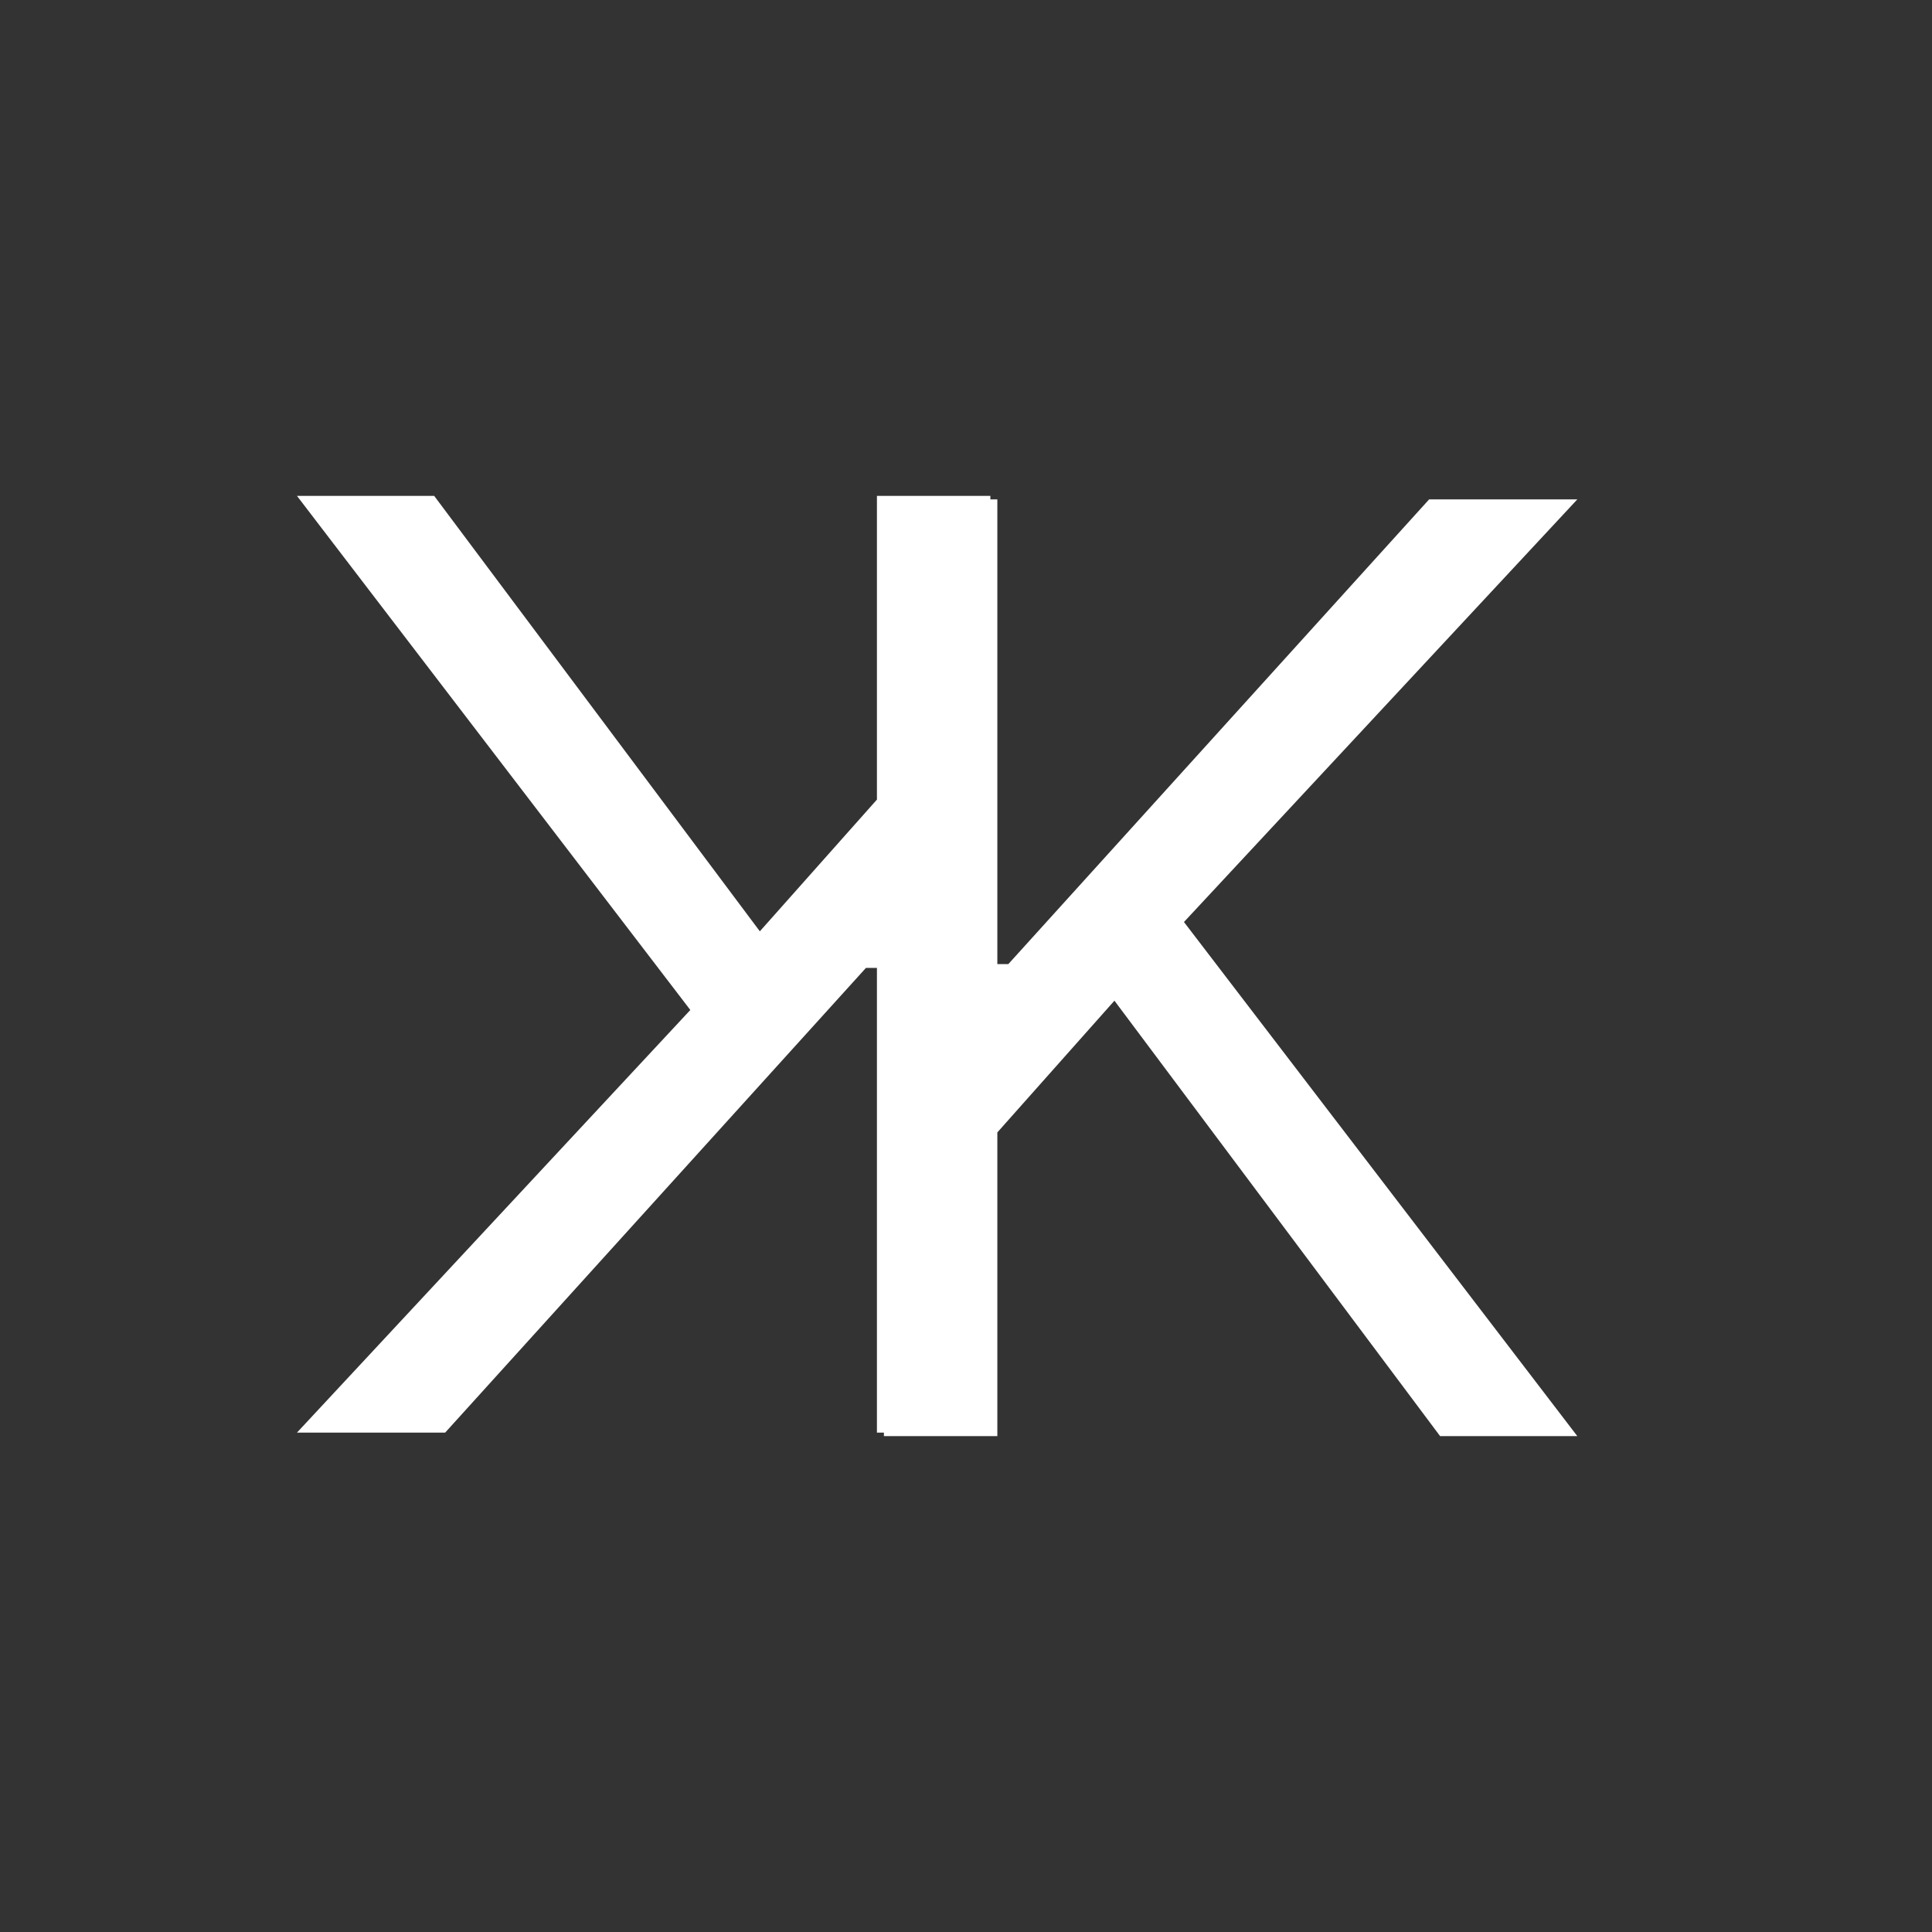
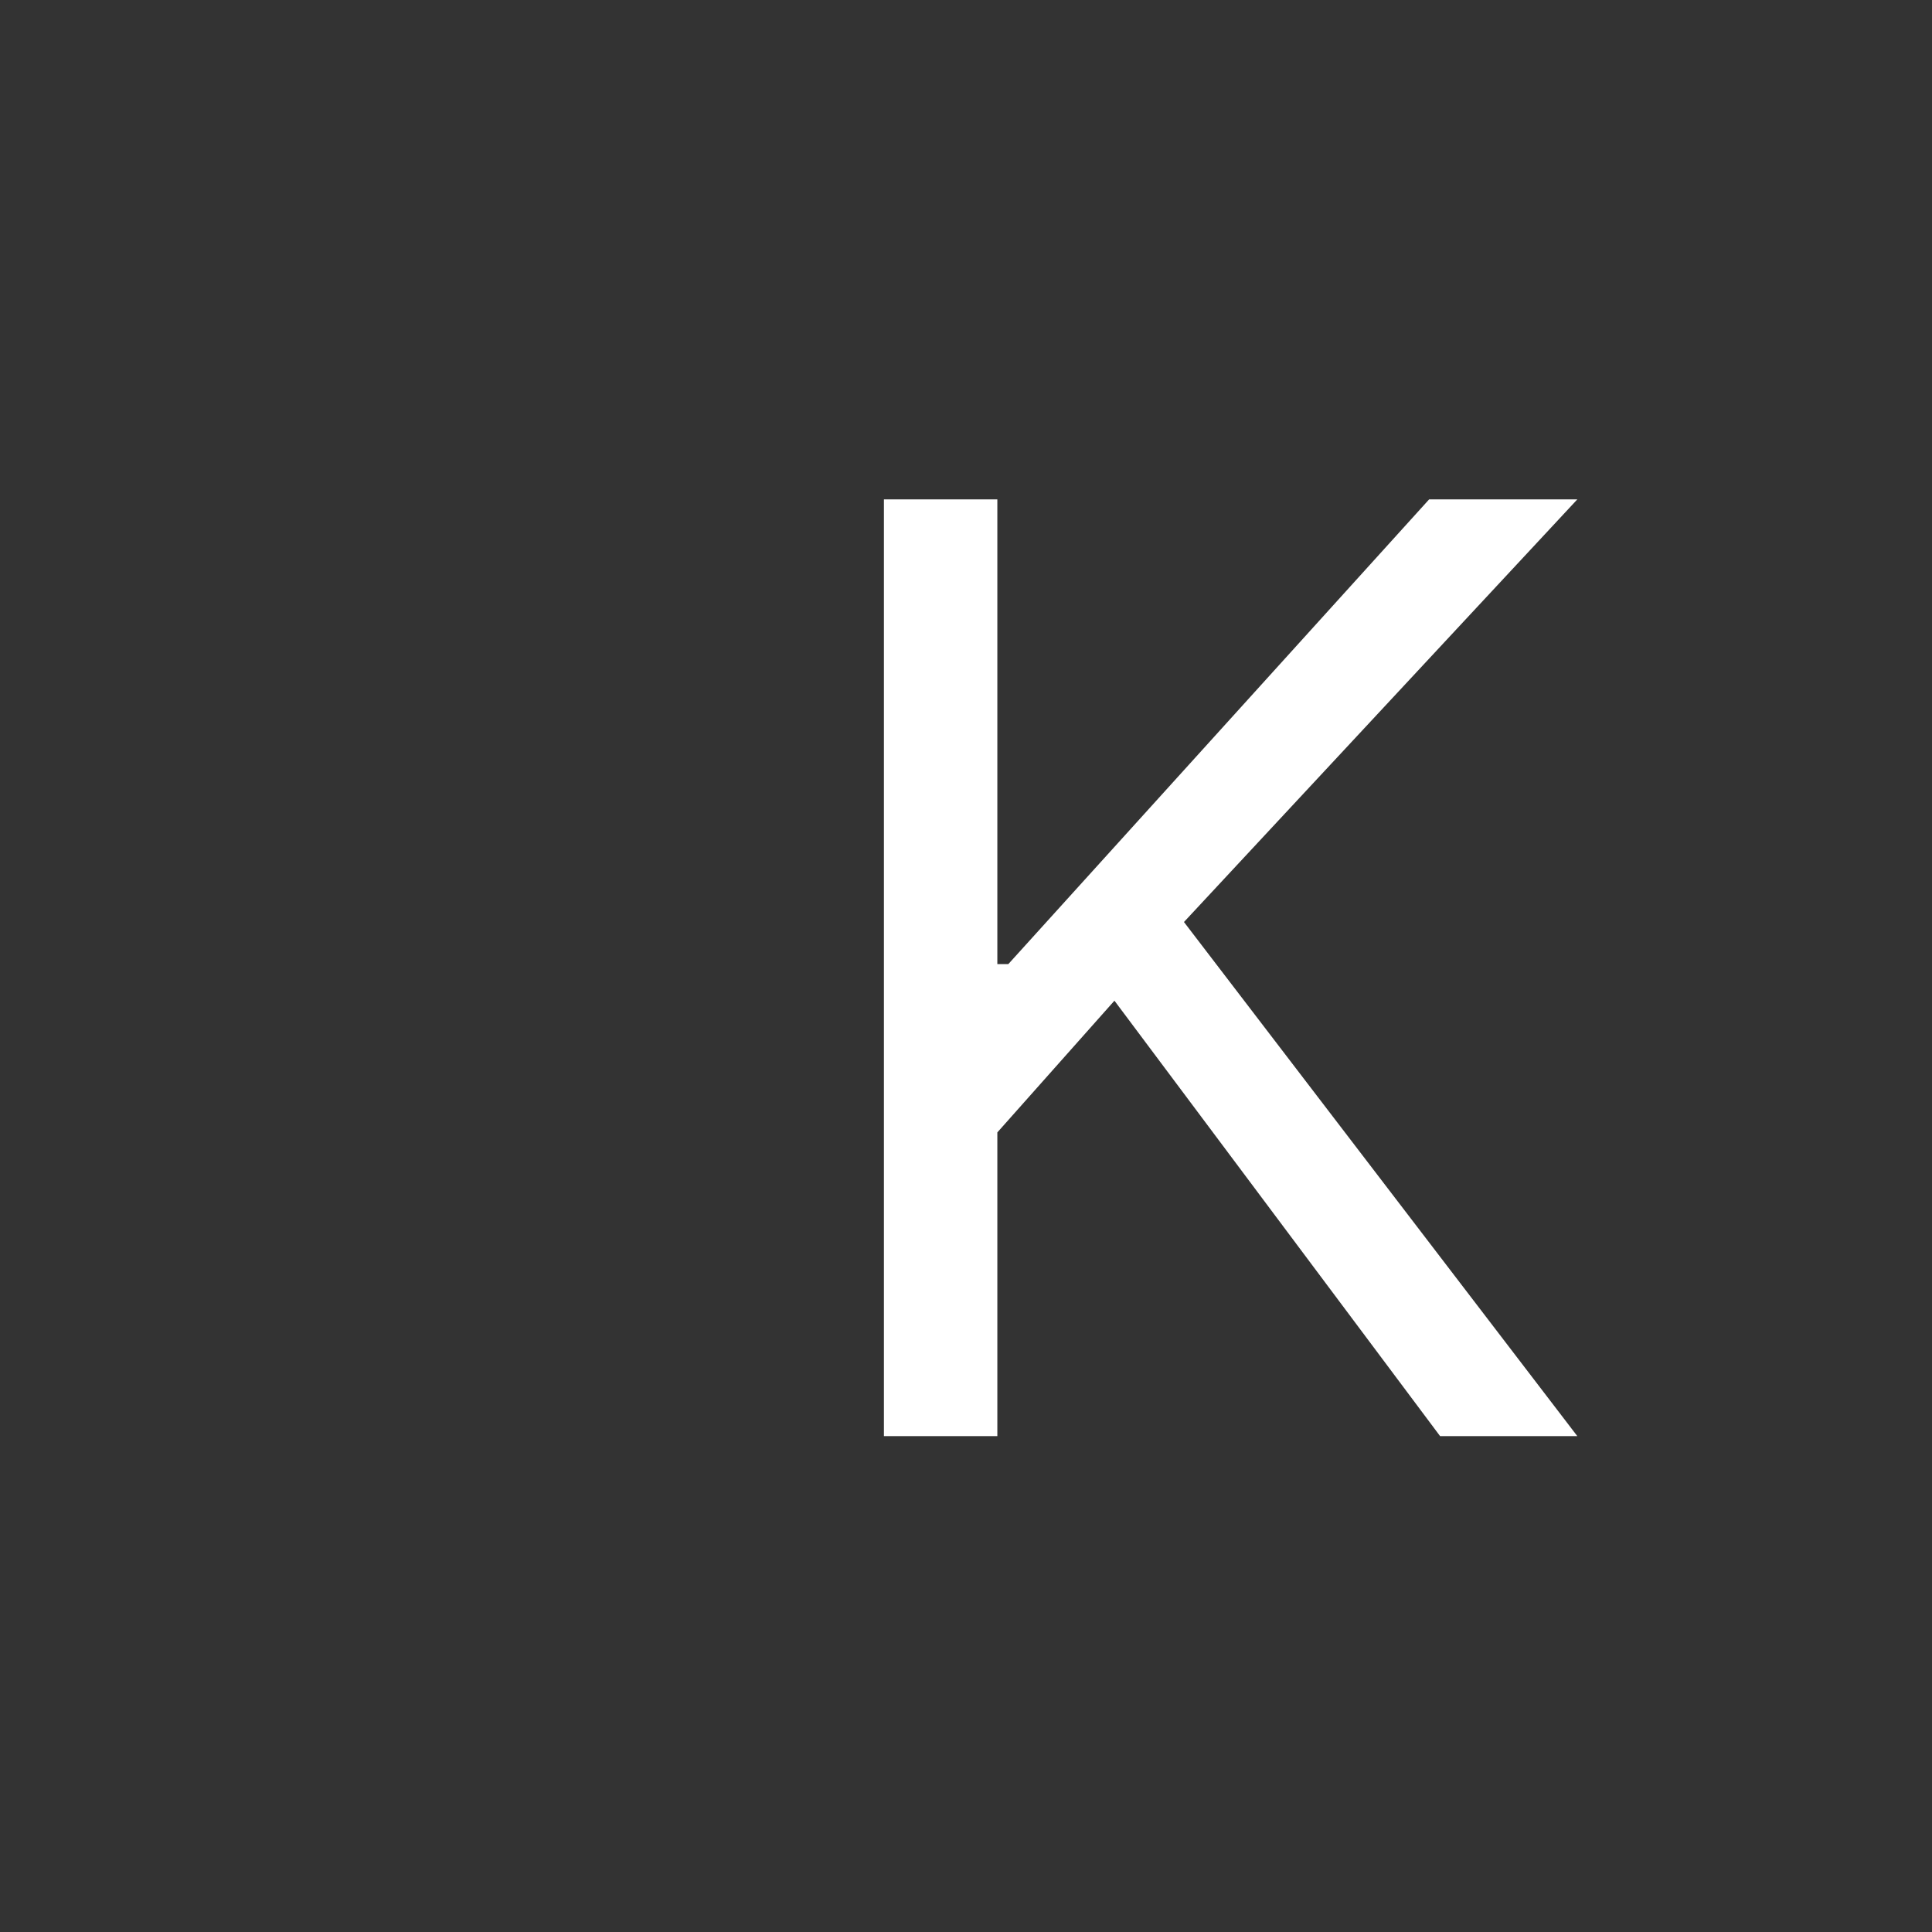
<svg xmlns="http://www.w3.org/2000/svg" width="300" height="300" viewBox="0 0 300 300" fill="none">
  <rect x="0" y="0" width="300" height="300" fill="#333333" stroke="none" />
  <path d="M137.254 223L137.254 77.546H154.867L154.867 149.705H156.572L221.913 77.546H244.924L183.845 143.17L244.924 223H223.617L173.049 155.386L154.867 175.841L154.867 223H137.254Z" fill="white" />
-   <path d="M153.784 77L153.784 222.455H136.17L136.17 150.295H134.465L69.124 222.455L46.113 222.455L107.193 156.83L46.113 77H67.42L117.988 144.614L136.17 124.159L136.17 77H153.784Z" fill="white" />
</svg>